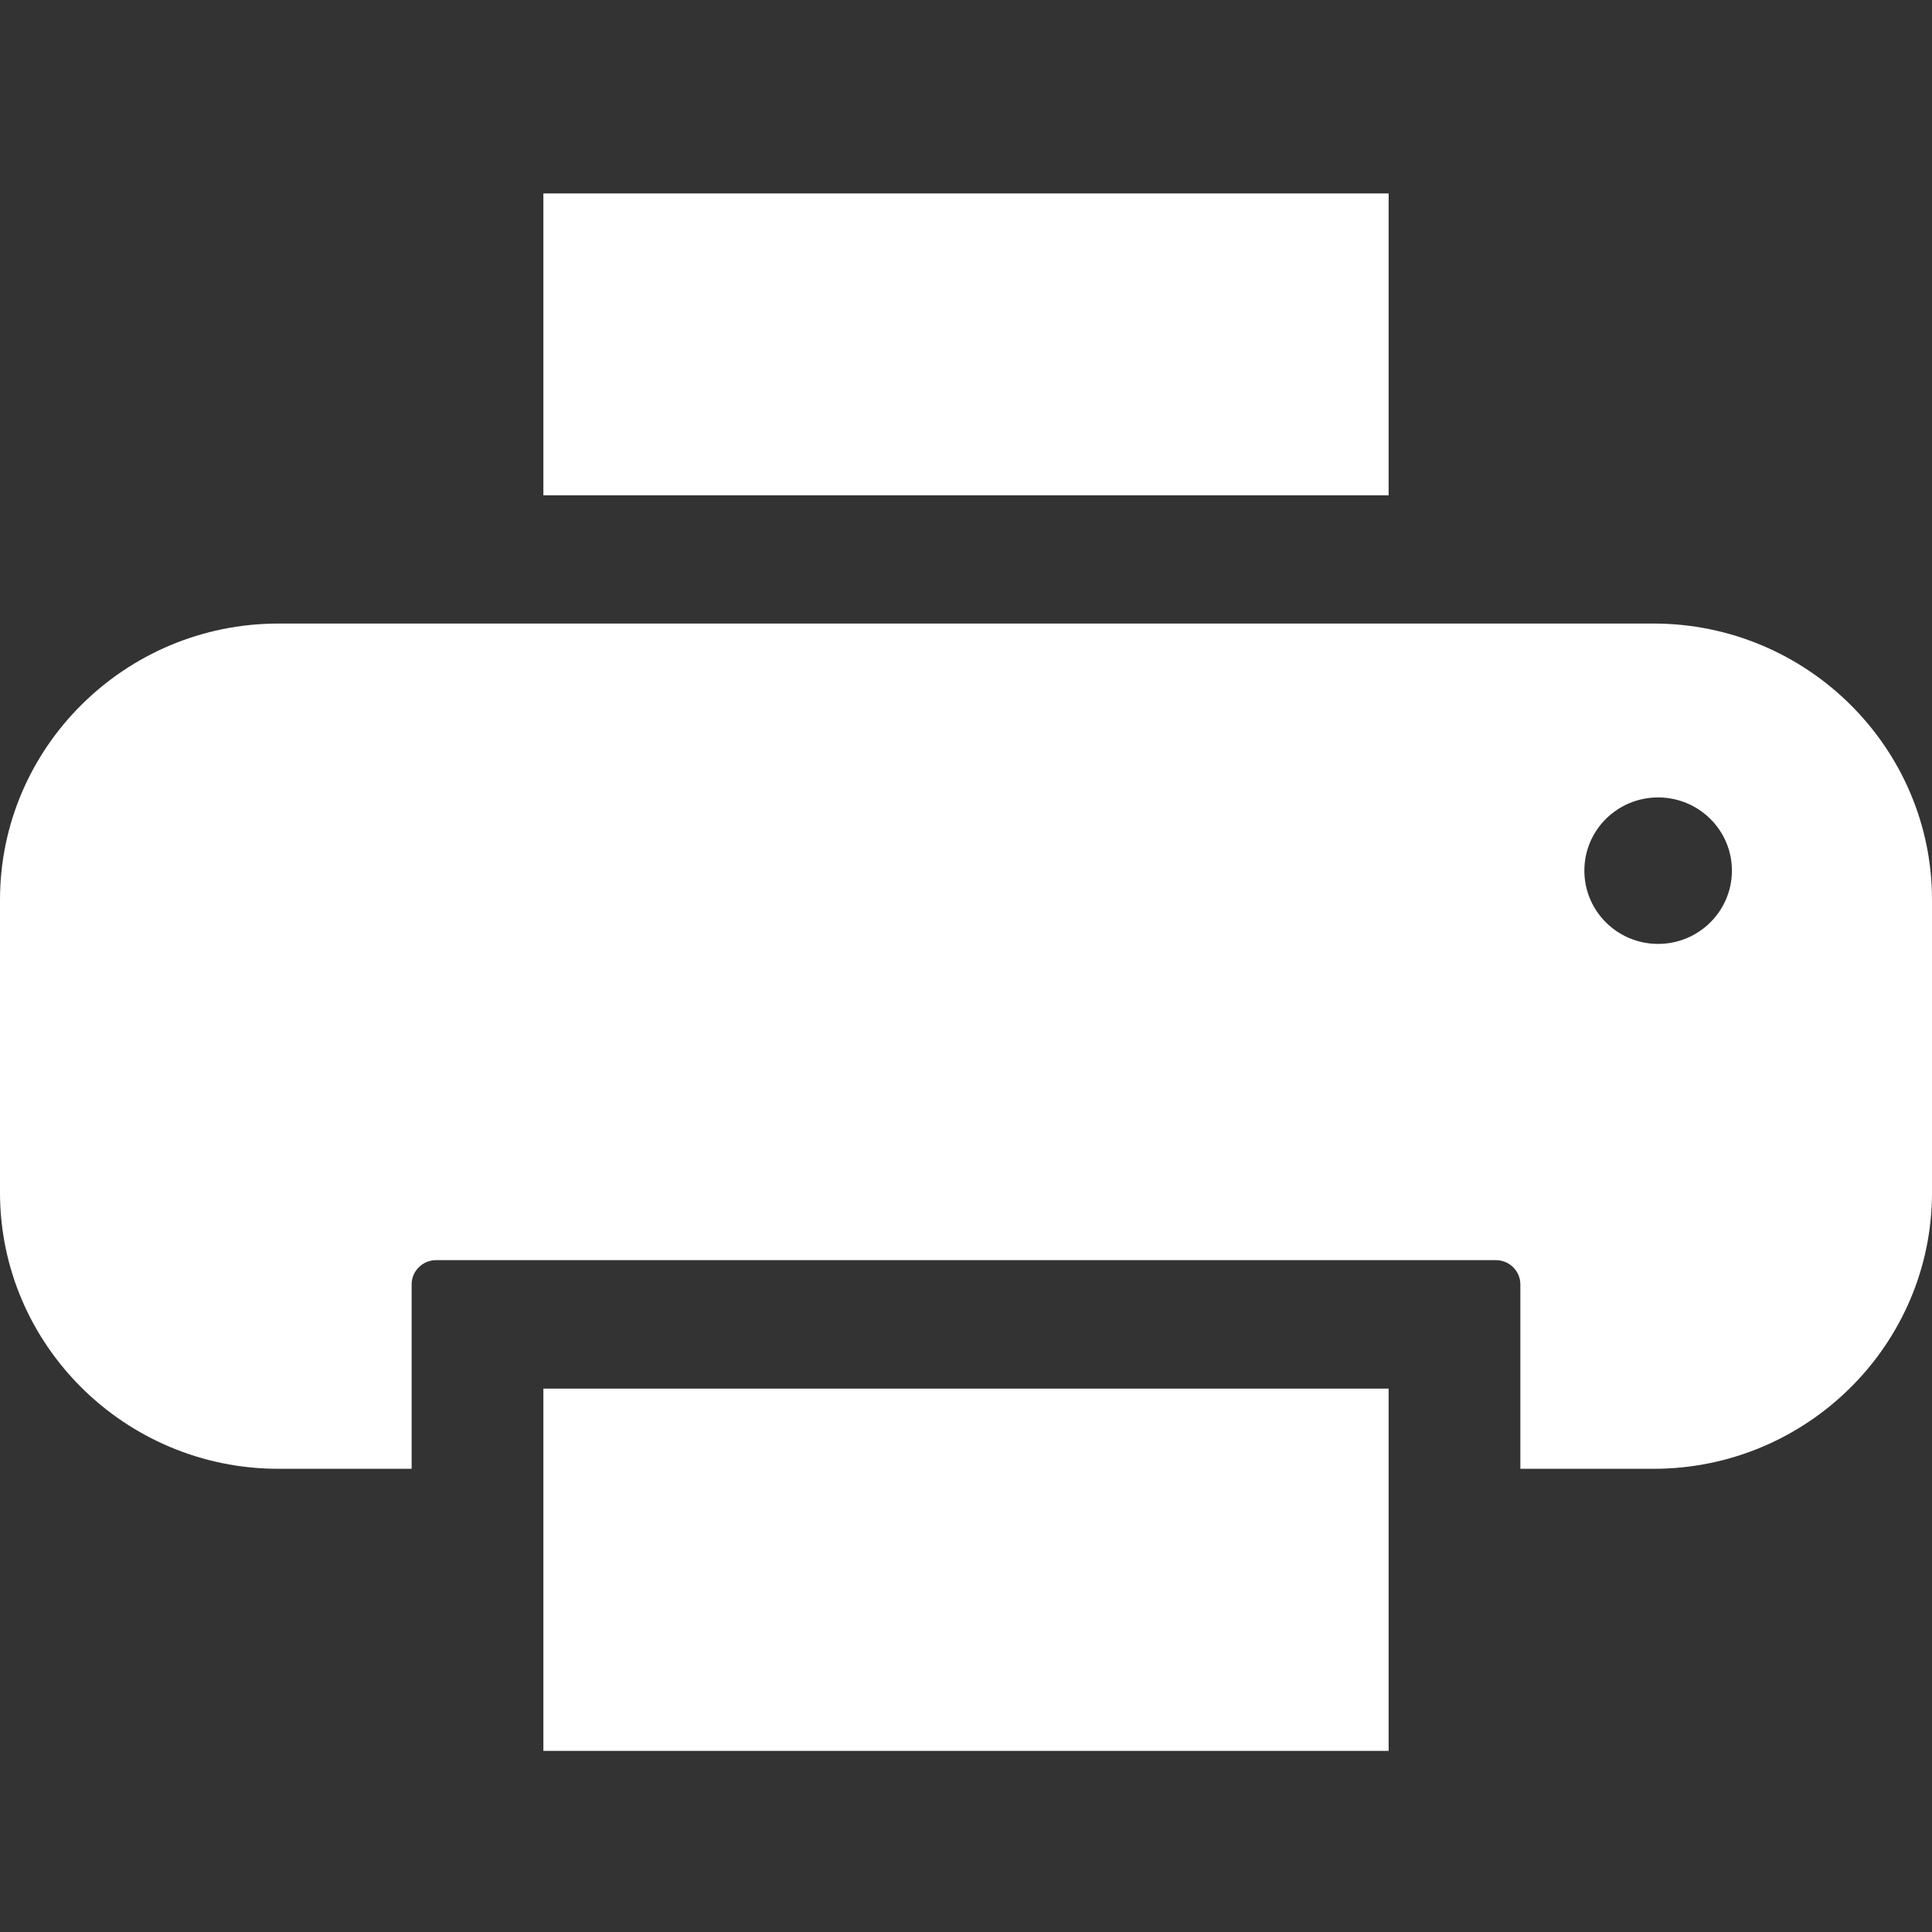
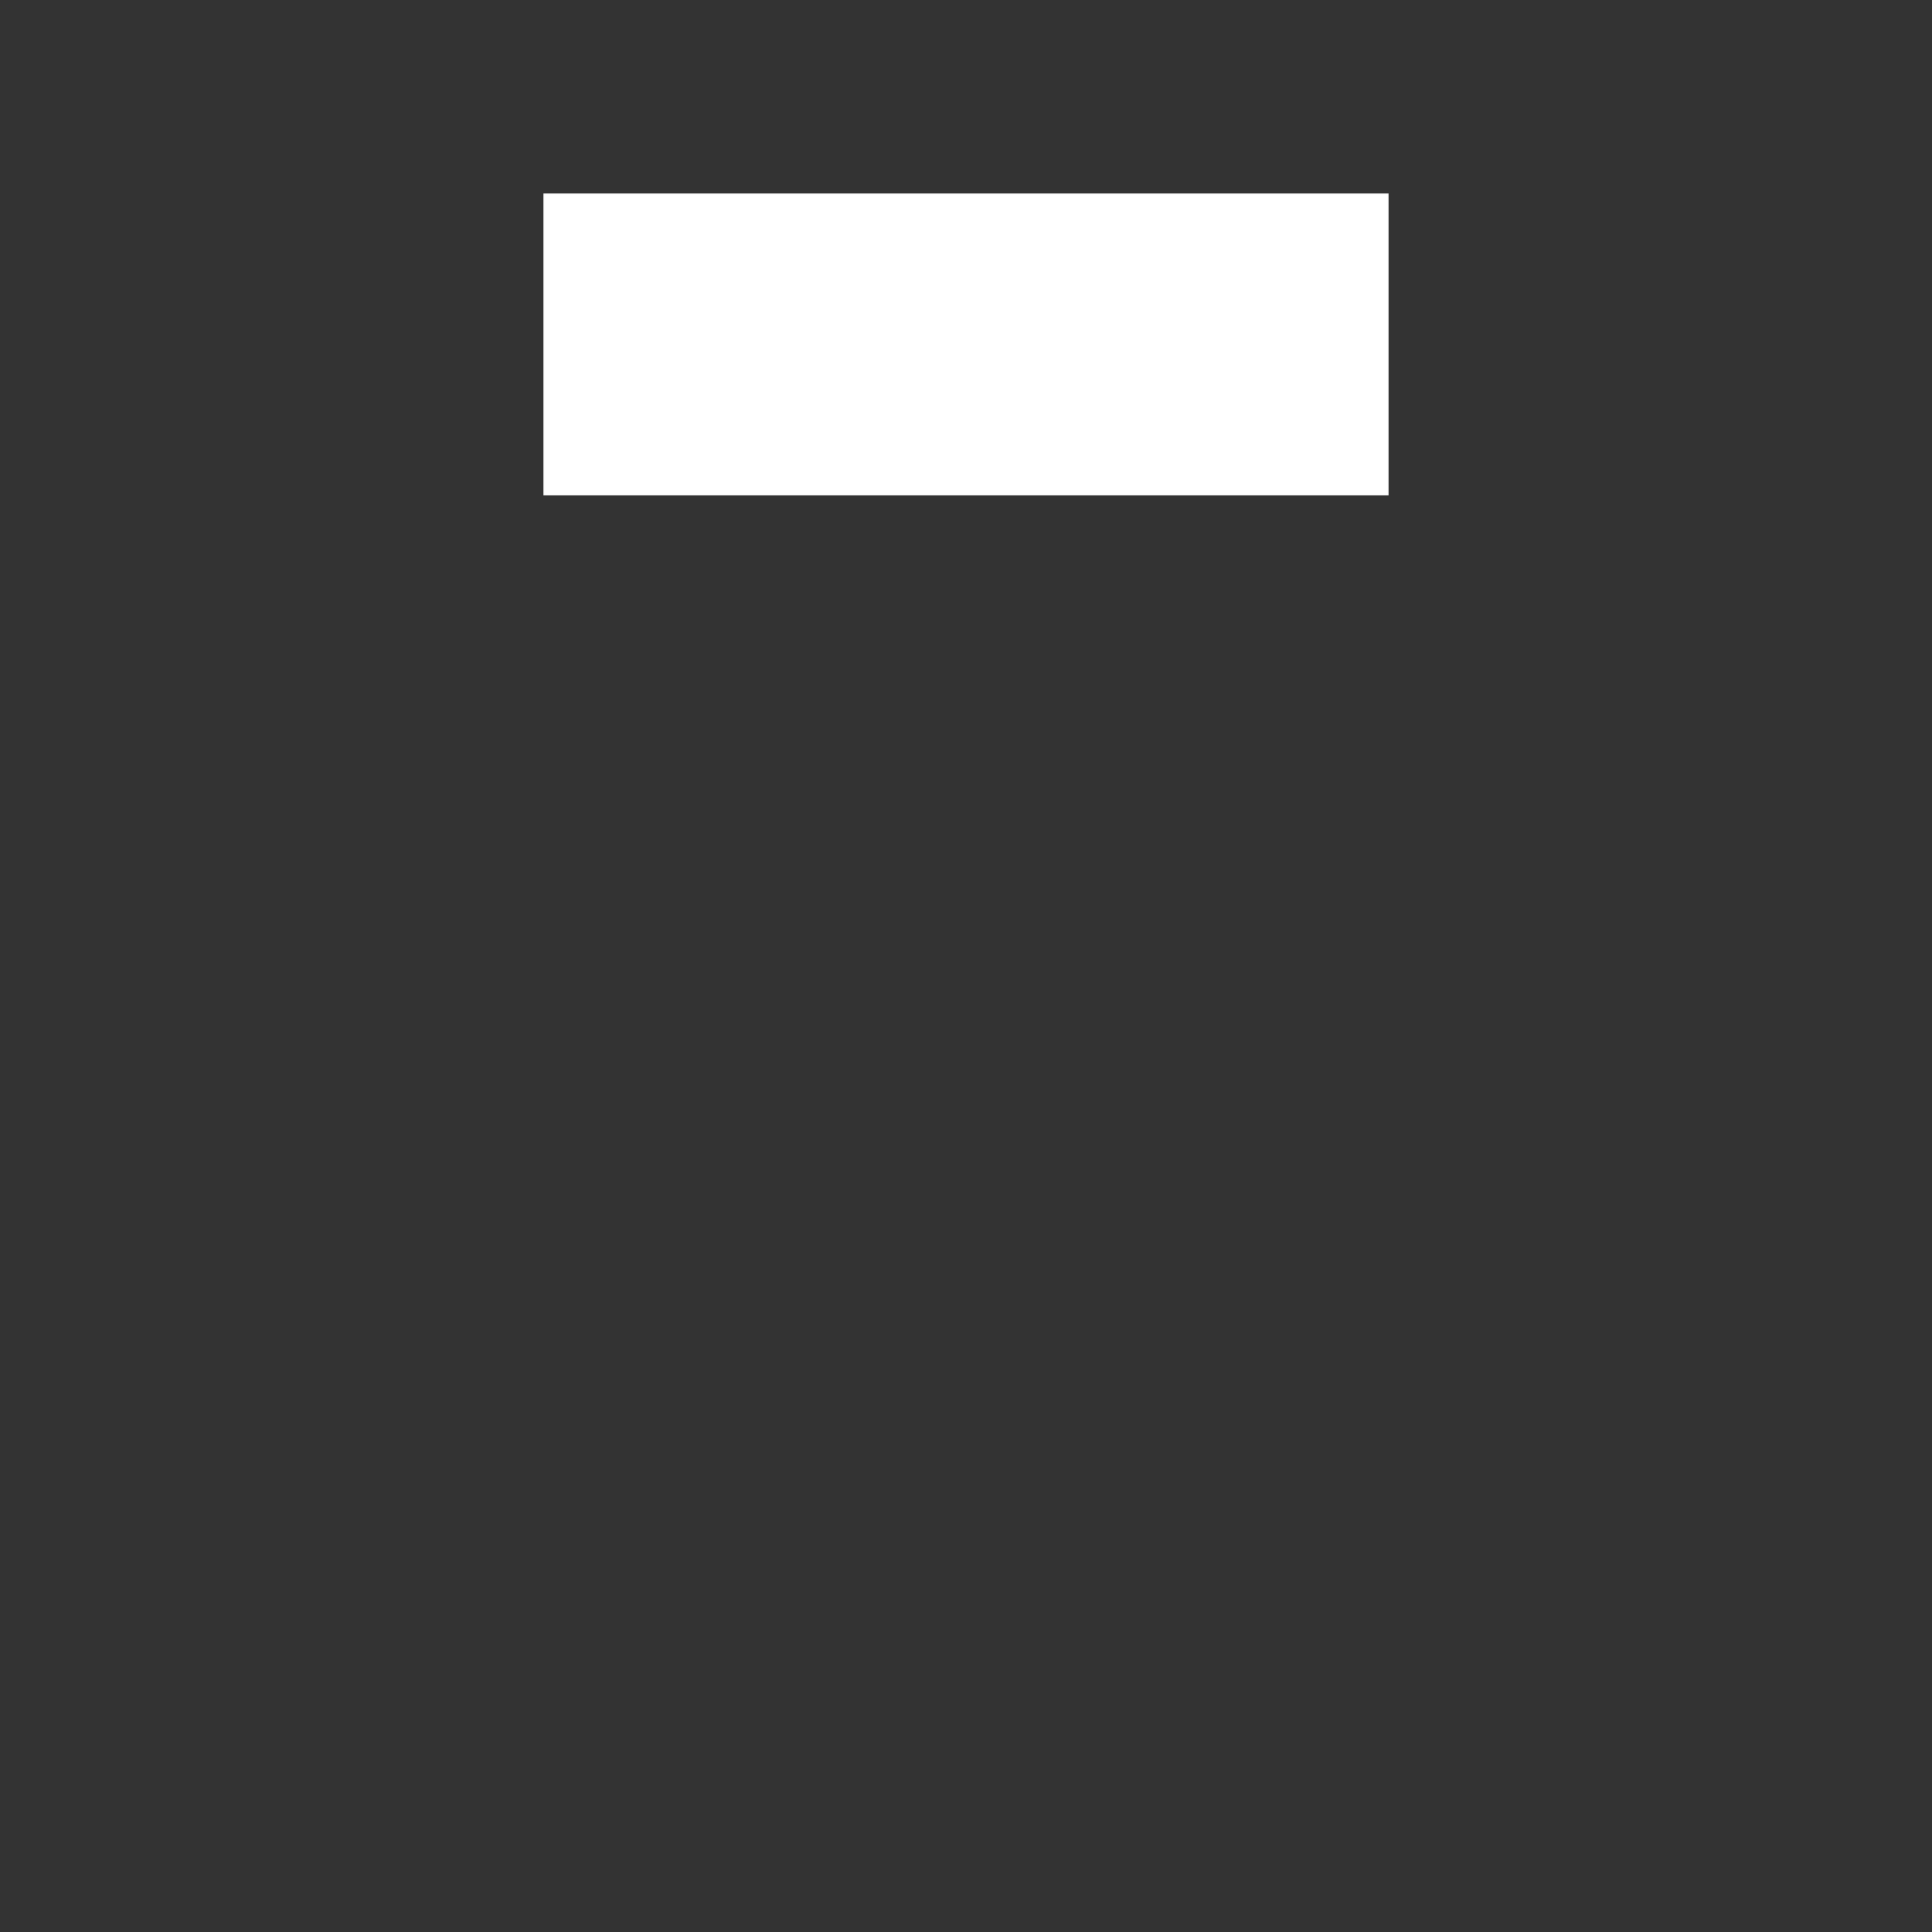
<svg xmlns="http://www.w3.org/2000/svg" width="16" height="16" viewBox="0 0 16 16" fill="none">
  <rect x="0" y="0" width="16" height="16" fill="#333333" stroke="none" />
  <path d="M11.5 1.602H4.5V4.102H11.5V1.602Z" fill="white" />
-   <path d="M4.5 12.606V14.5H11.5V12.606V11.5H4.5V12.606Z" fill="white" />
-   <path d="M13.694 5.164H2.306C1.035 5.164 0 6.191 0 7.452V9.876C0 11.137 1.035 12.164 2.306 12.164H3.409V10.637C3.409 10.526 3.5 10.436 3.612 10.436H12.388C12.5 10.436 12.591 10.526 12.591 10.637V12.164H13.694C14.965 12.164 16 11.137 16 9.876V7.452C16 6.191 14.965 5.164 13.694 5.164ZM13.732 7.817C13.394 7.817 13.121 7.545 13.121 7.21C13.121 6.875 13.394 6.604 13.732 6.604C14.069 6.604 14.343 6.875 14.343 7.21C14.343 7.545 14.069 7.817 13.732 7.817Z" fill="white" />
</svg>